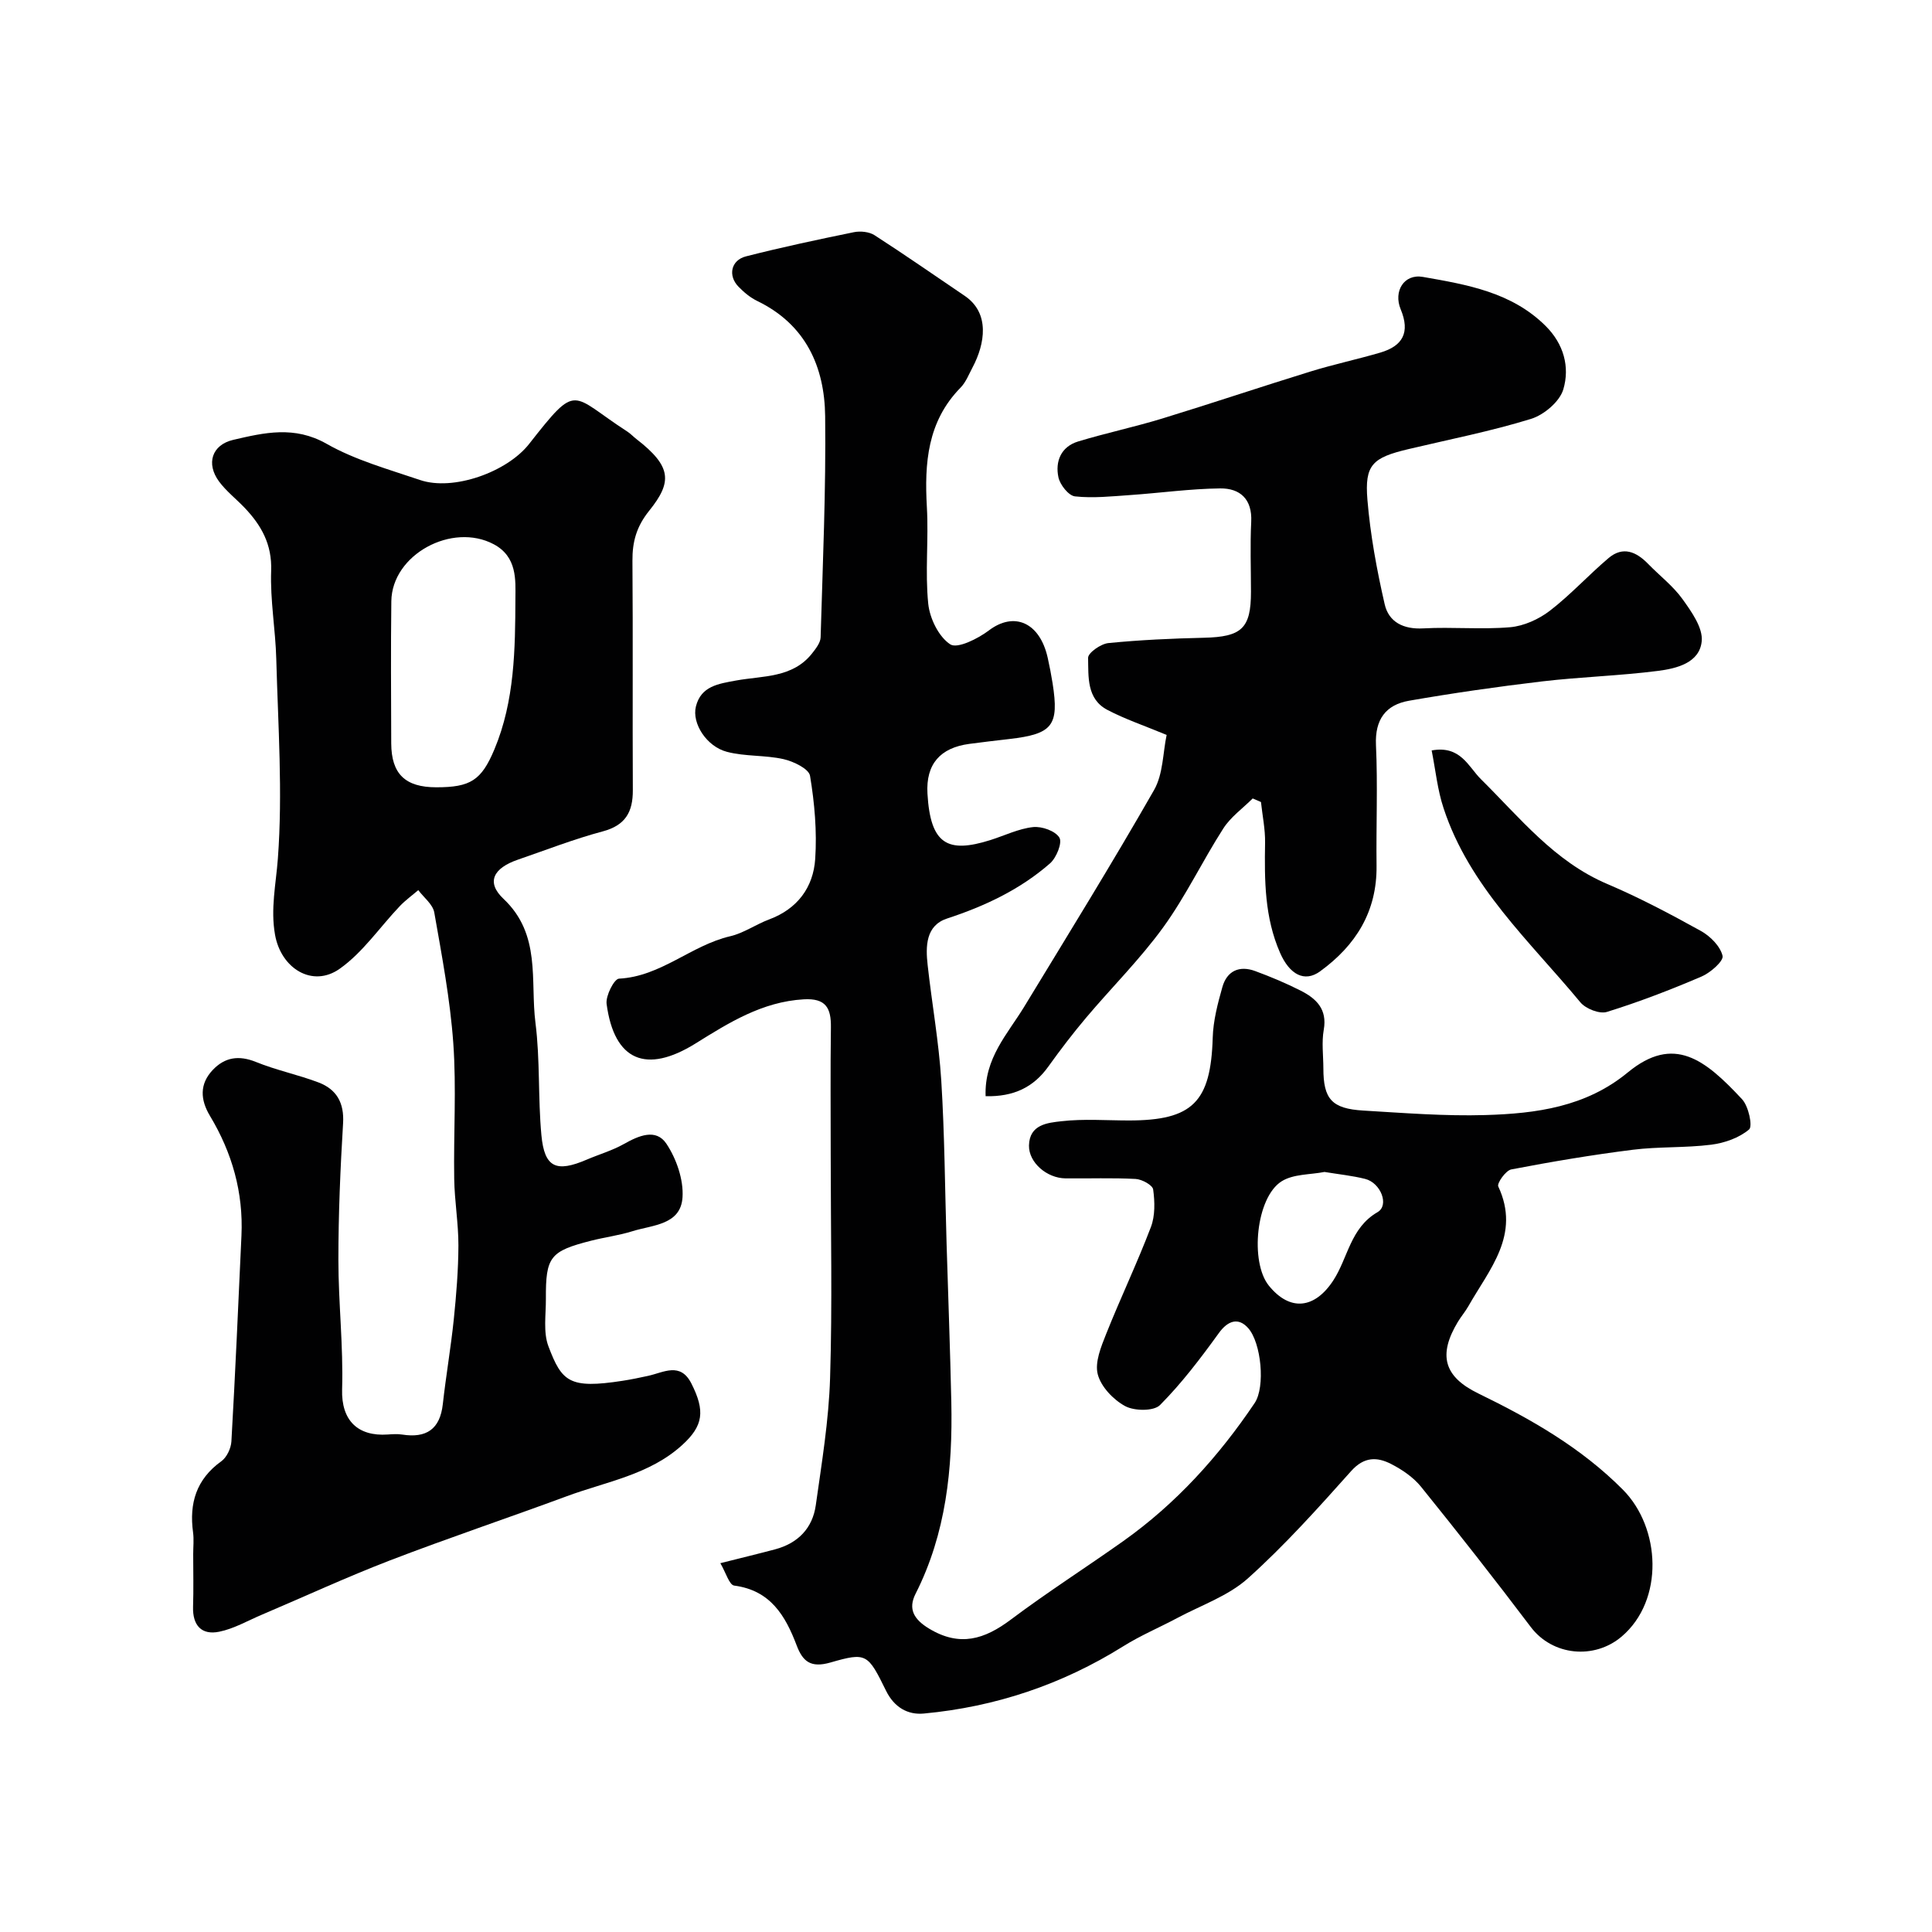
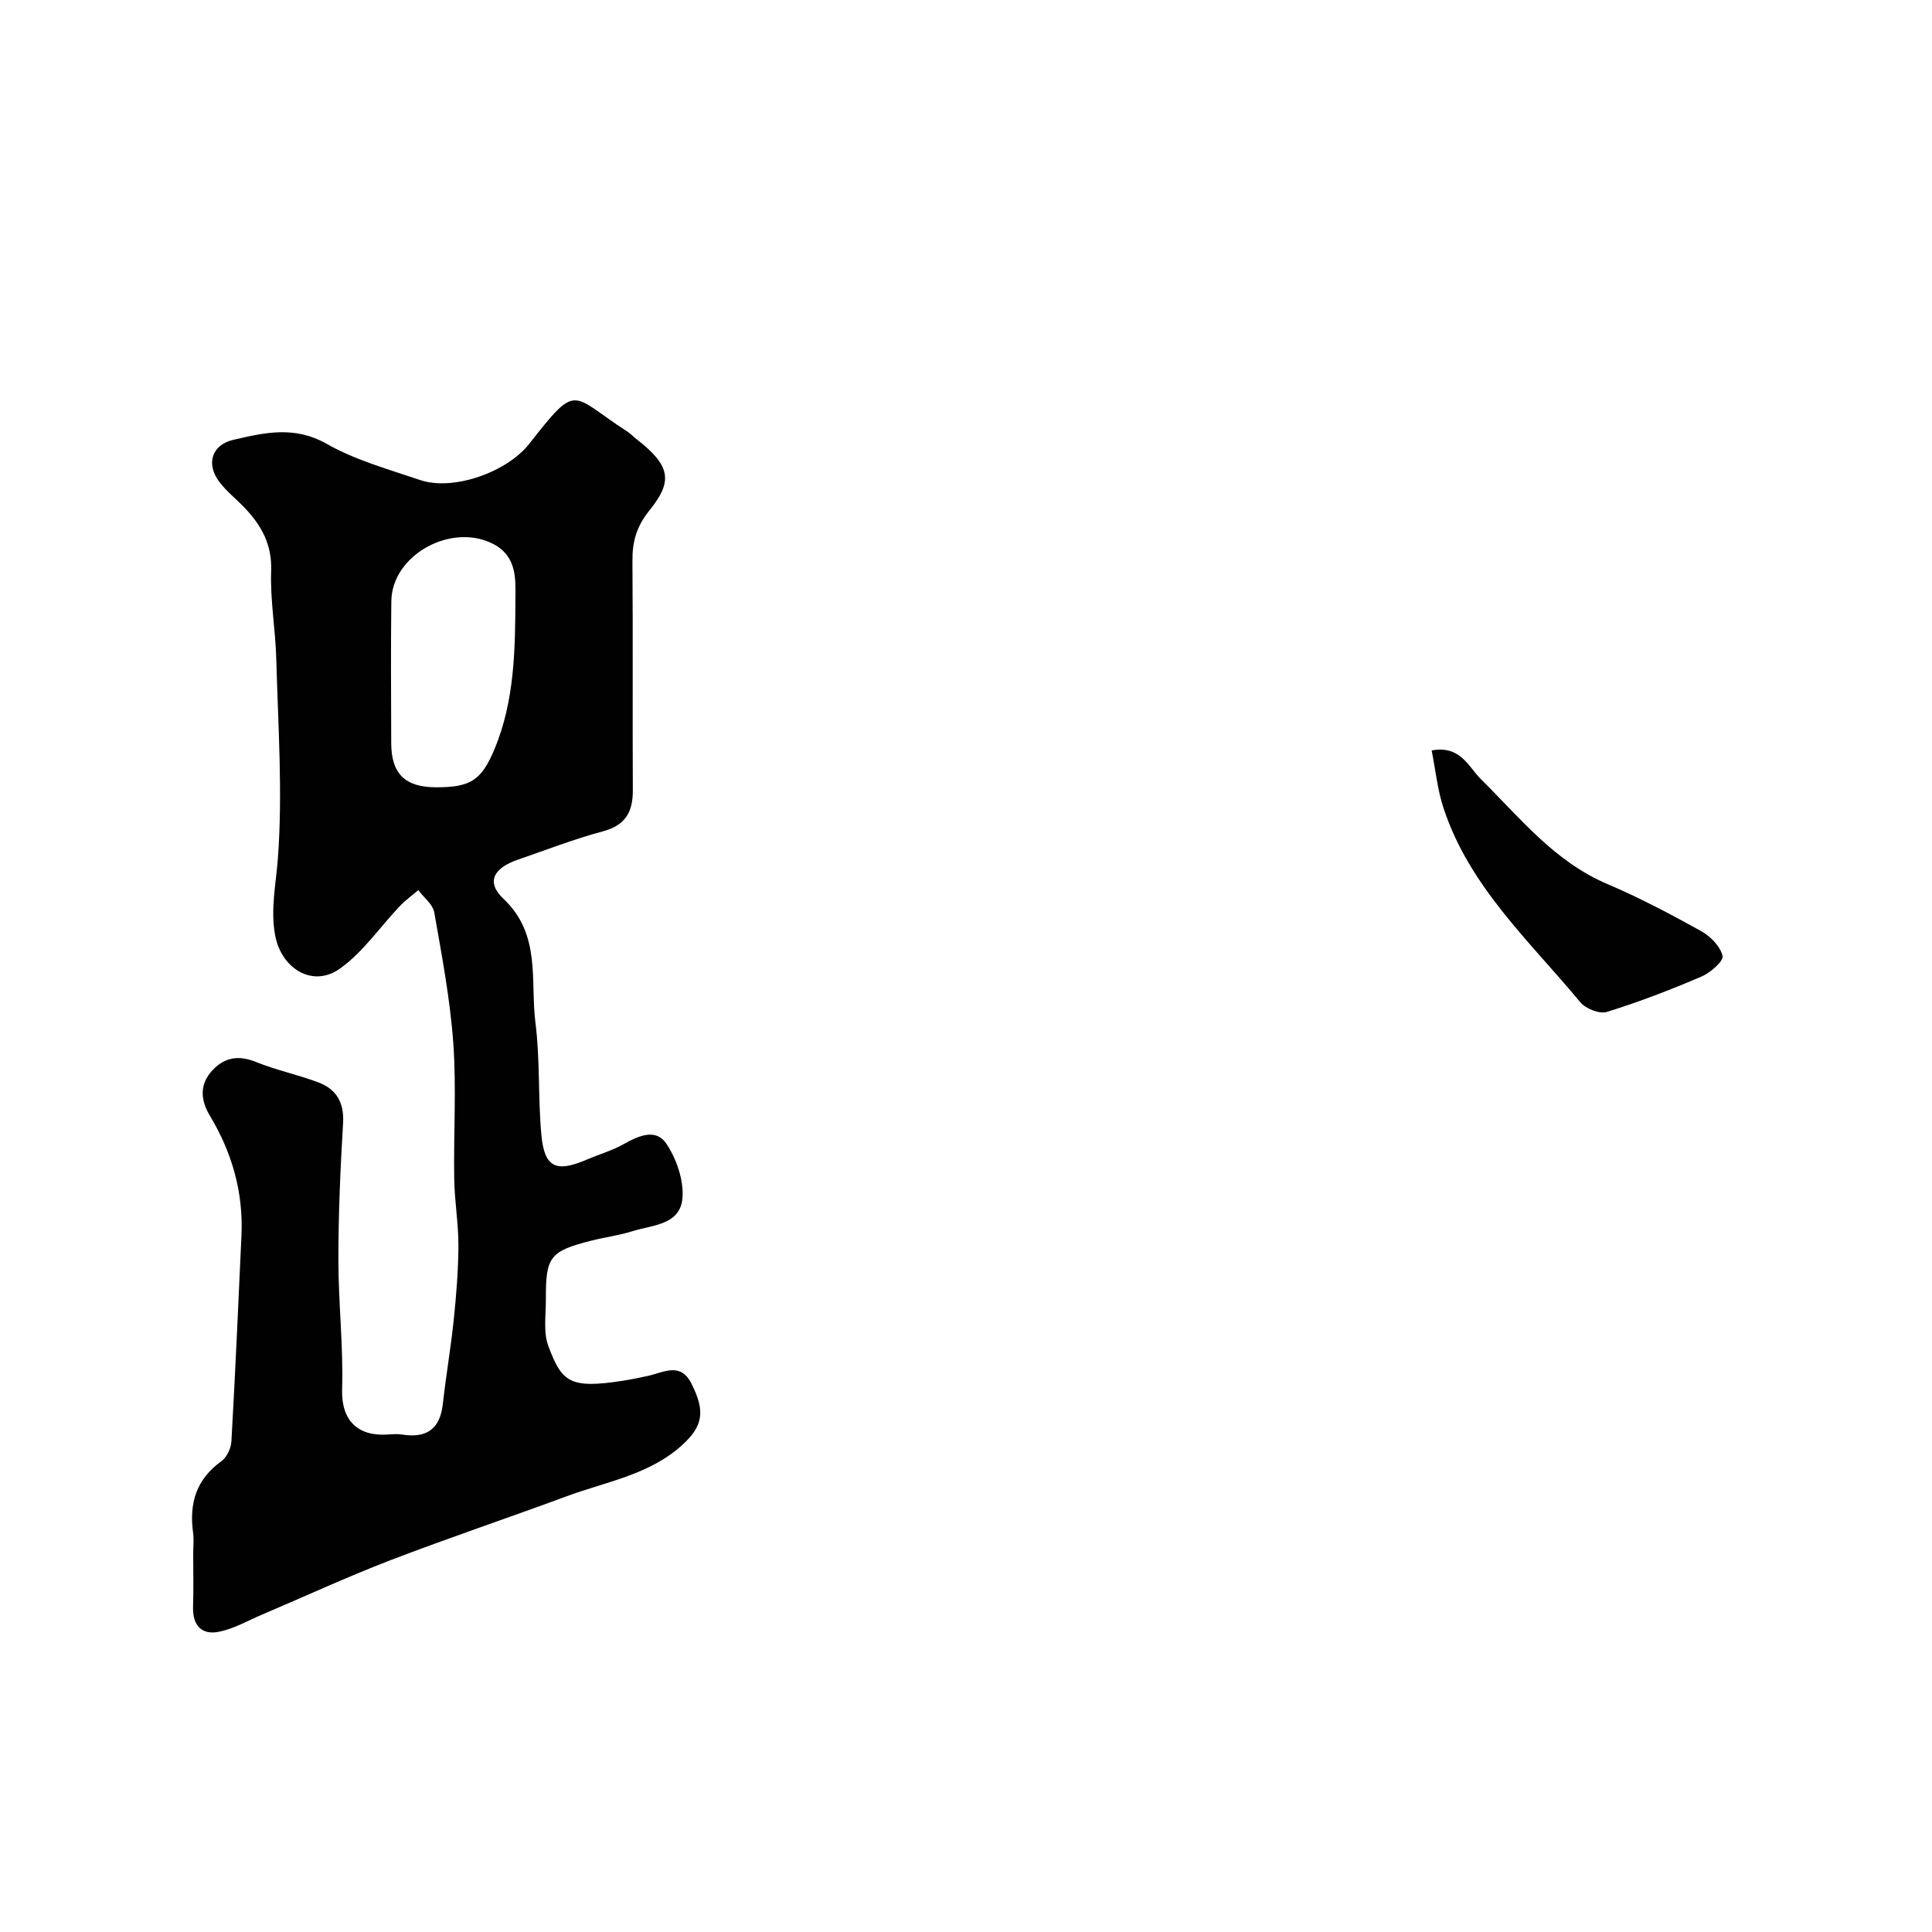
<svg xmlns="http://www.w3.org/2000/svg" enable-background="new 0 0 400 400" viewBox="0 0 400 400">
  <g fill="#010102">
-     <path d="m149.14 323.64c4.73-1.19 8.05-1.99 11.35-2.87 4.72-1.26 7.74-4.37 8.41-9.13 1.23-8.75 2.69-17.53 2.96-26.34.48-15.32.13-30.66.13-45.99 0-8.87-.08-17.73.04-26.6.05-4-1.02-6.08-5.64-5.81-8.59.5-15.5 4.85-22.4 9.15-10.19 6.33-16.82 3.61-18.4-8.2-.22-1.68 1.57-5.18 2.56-5.23 8.69-.44 14.96-6.91 23.03-8.78 2.8-.65 5.32-2.46 8.06-3.48 5.87-2.19 9.15-6.65 9.54-12.53.38-5.7-.13-11.55-1.07-17.2-.24-1.46-3.42-2.99-5.49-3.46-3.82-.86-7.93-.52-11.71-1.51-4.22-1.1-7.3-5.89-6.43-9.39 1.05-4.21 4.62-4.7 8.34-5.38 5.49-1 11.69-.49 15.72-5.62.77-.98 1.72-2.18 1.76-3.31.44-15.26 1.12-30.53.94-45.79-.12-10.29-4.06-19.02-14.07-23.86-1.44-.7-2.76-1.8-3.88-2.96-2.22-2.28-1.55-5.48 1.55-6.27 7.4-1.89 14.88-3.48 22.36-5.01 1.34-.27 3.15-.09 4.27.63 6.3 4.06 12.45 8.35 18.66 12.55 5.28 3.57 4.21 9.95 1.62 14.83-.76 1.43-1.38 3.06-2.48 4.18-6.87 7.01-7.49 15.62-6.97 24.75.38 6.64-.39 13.37.28 19.97.31 3.05 2.17 6.87 4.57 8.43 1.47.95 5.72-1.17 7.98-2.88 5.23-3.97 10.55-1.69 12.19 5.67.39 1.75.73 3.51 1.01 5.27 1.37 8.78.02 10.5-9 11.54-2.77.32-5.53.64-8.29 1.01-5.95.81-8.97 4.15-8.62 10.28.61 10.53 4.16 12.42 13.02 9.63 2.95-.93 5.83-2.36 8.84-2.69 1.82-.2 4.63.8 5.46 2.19.63 1.06-.62 4.16-1.94 5.32-6.19 5.41-13.48 8.85-21.32 11.42-4.42 1.45-4.46 5.75-4.02 9.64.88 7.97 2.32 15.91 2.82 23.9.7 11.24.76 22.53 1.1 33.79.33 10.93.74 21.86.98 32.8.29 13.72-1.06 27.15-7.4 39.67-1.59 3.14-.38 5.3 2.82 7.23 6.33 3.81 11.44 2.22 16.89-1.87 7.57-5.68 15.56-10.78 23.29-16.26 10.92-7.75 19.75-17.52 27.2-28.58 2.25-3.34 1.37-12.47-1.33-15.51-2.03-2.3-4.22-1.57-6.09 1.03-3.76 5.2-7.67 10.36-12.17 14.89-1.29 1.3-5.32 1.25-7.22.22-2.44-1.32-5-4-5.67-6.58-.65-2.49.69-5.72 1.75-8.39 2.96-7.42 6.41-14.64 9.25-22.1.89-2.34.82-5.23.47-7.78-.12-.91-2.32-2.11-3.63-2.18-4.82-.26-9.66-.07-14.49-.12-3.92-.03-7.66-3.31-7.59-6.81.09-4.37 3.89-4.7 6.71-5.02 4.61-.53 9.32-.16 13.98-.16 13.22 0 16.95-3.84 17.35-17.12.1-3.52 1.03-7.08 2-10.5.95-3.36 3.52-4.52 6.8-3.31 3.2 1.18 6.37 2.51 9.41 4.05 3.21 1.63 5.54 3.82 4.78 8.1-.46 2.59-.09 5.32-.08 7.98 0 6.36 1.72 8.36 8.27 8.75 8.42.5 16.88 1.18 25.29.93 10.49-.31 20.78-1.67 29.46-8.82 9.57-7.88 16.02-2.66 23.67 5.55 1.34 1.44 2.23 5.58 1.45 6.25-2.06 1.75-5.09 2.81-7.86 3.16-5.38.68-10.88.37-16.26 1.05-8.42 1.06-16.8 2.47-25.13 4.07-1.13.22-2.99 2.86-2.68 3.52 4.68 10.02-1.84 17.12-6.18 24.78-.64 1.13-1.51 2.14-2.18 3.25-4.14 6.87-2.91 11.36 4.23 14.83 10.88 5.29 21.28 11.22 29.92 19.91 7.86 7.9 8.59 22.9-.24 30.42-5.66 4.81-14.31 4-18.83-1.99-7.4-9.8-14.99-19.46-22.7-29.01-1.6-1.98-3.92-3.56-6.21-4.73-2.9-1.48-5.58-1.54-8.27 1.47-6.85 7.67-13.75 15.37-21.38 22.22-4.05 3.63-9.65 5.55-14.58 8.18-3.73 1.99-7.66 3.64-11.23 5.88-12.68 7.92-26.46 12.54-41.28 13.92-3.3.31-6.12-1.25-7.83-4.73-3.77-7.67-4.04-7.99-11.49-5.84-4.13 1.19-5.76-.24-7.01-3.54-2.34-6.16-5.42-11.39-12.92-12.38-1.03-.11-1.74-2.71-2.88-4.64zm125.08-81c-2.92.58-6.44.4-8.88 1.94-5.3 3.33-6.59 16.73-2.63 21.61 4.4 5.42 9.53 4.77 13.36-1.13 3.03-4.67 3.51-10.85 9.14-14.1 2.47-1.43.66-6.07-2.57-6.88-2.67-.67-5.45-.95-8.42-1.44z" />
    <path d="m40 321.75c0-1.5.17-3.02-.03-4.49-.82-6.03.67-11 5.85-14.72 1.13-.81 2.01-2.68 2.09-4.12.81-14.19 1.43-28.39 2.08-42.59.41-8.94-1.93-17.17-6.52-24.8-2-3.33-2.19-6.57.56-9.49 2.51-2.66 5.41-3.11 8.97-1.67 4.2 1.71 8.71 2.63 12.95 4.24 3.73 1.42 5.34 4.21 5.08 8.46-.57 9.41-.97 18.85-.97 28.27 0 8.93 1.04 17.88.77 26.79-.2 6.55 3.34 9.79 9.43 9.37 1-.07 2.02-.14 3 .01 4.99.78 7.84-1.08 8.42-6.3.65-5.85 1.66-11.67 2.27-17.53.52-5.08.94-10.19.96-15.3.01-4.6-.8-9.19-.87-13.8-.15-9.36.47-18.77-.19-28.09-.65-9.08-2.36-18.09-3.94-27.08-.3-1.68-2.17-3.09-3.31-4.62-1.28 1.1-2.67 2.1-3.83 3.32-4.14 4.35-7.64 9.58-12.45 12.97-5.63 3.97-12.12-.06-13.37-7.01-.97-5.4.19-10.53.58-15.82 1.02-13.68.04-27.53-.33-41.3-.16-6.09-1.28-12.19-1.06-18.26.2-5.51-2.05-9.46-5.56-13.13-1.73-1.8-3.75-3.38-5.22-5.36-2.75-3.72-1.49-7.6 2.92-8.63 6.44-1.5 12.67-2.97 19.33.81 5.95 3.38 12.79 5.27 19.35 7.5 6.87 2.34 18.01-1.63 22.59-7.47 10.19-12.98 8.47-10.21 20.3-2.58.69.44 1.26 1.07 1.91 1.57 7.38 5.71 7.41 8.92 2.65 14.84-2.63 3.27-3.5 6.42-3.47 10.38.12 15.83 0 31.66.08 47.49.02 4.5-1.53 7.27-6.23 8.52-5.96 1.59-11.74 3.85-17.58 5.86-5.05 1.74-6.62 4.65-2.98 8.09 7.87 7.41 5.52 16.94 6.63 25.68.98 7.68.51 15.53 1.23 23.25.63 6.74 3.06 7.8 9.41 5.07 2.55-1.09 5.26-1.87 7.66-3.22 3.08-1.74 6.66-3.3 8.82-.05 2.07 3.11 3.56 7.42 3.33 11.07-.36 5.75-6.2 5.72-10.37 7.03-2.78.87-5.71 1.24-8.54 1.96-8.52 2.17-9.43 3.32-9.38 12.03.02 3.31-.58 6.92.53 9.85 2.78 7.34 4.33 8.83 15.34 7.13 1.77-.27 3.53-.64 5.28-1.02 3.22-.7 6.69-2.94 8.98 1.59 2.87 5.68 2.47 8.74-1.9 12.72-6.78 6.18-15.73 7.58-23.91 10.61-12.19 4.51-24.52 8.64-36.64 13.3-8.96 3.45-17.69 7.49-26.54 11.25-2.9 1.23-5.73 2.88-8.77 3.5-3.64.75-5.53-1.29-5.42-5.14.12-3.61.03-7.28.03-10.94zm50.33-158.75c7.06 0 9.33-1.41 12.03-7.85 4.21-10.05 4.31-20.79 4.35-31.36.02-3.64.39-8.51-4.47-11.1-8.62-4.6-21.1 2.1-21.22 11.8-.12 9.81-.05 19.61-.02 29.42.03 6.33 2.9 9.09 9.33 9.09z" />
-     <path d="m204.06 226.96c-.29-7.89 4.55-12.87 7.98-18.51 9.06-14.9 18.24-29.74 26.89-44.87 1.9-3.32 1.83-7.78 2.61-11.42-4.64-1.93-8.6-3.26-12.26-5.18-4.32-2.26-3.92-6.86-4-10.78-.02-1.04 2.64-2.91 4.21-3.06 6.56-.65 13.17-.95 19.76-1.1 7.83-.18 9.75-1.92 9.75-9.51 0-4.83-.19-9.67.05-14.49.24-4.71-2.32-6.96-6.41-6.92-6.23.07-12.46.95-18.69 1.38-3.79.26-7.64.68-11.38.27-1.32-.14-3.09-2.38-3.43-3.93-.71-3.32.53-6.36 4.08-7.44 5.74-1.74 11.64-2.99 17.38-4.74 10.26-3.14 20.43-6.57 30.68-9.73 4.78-1.48 9.69-2.52 14.5-3.93 4.65-1.37 6.21-4.17 4.22-8.96-1.55-3.73.68-7.39 4.59-6.71 9.08 1.59 18.35 3.14 25.4 10.14 3.78 3.75 5.05 8.51 3.68 13.14-.75 2.54-4.01 5.29-6.7 6.12-8.3 2.56-16.88 4.24-25.35 6.25-7.47 1.77-9.11 3.23-8.51 10.49s1.94 14.51 3.57 21.62c.84 3.7 3.88 5.24 8 5.01 5.98-.33 12.02.27 17.98-.24 2.84-.25 5.93-1.65 8.22-3.41 4.3-3.31 8-7.39 12.16-10.91 2.97-2.51 5.73-1.32 8.18 1.2 2.38 2.45 5.18 4.58 7.14 7.32 1.86 2.6 4.24 5.93 3.96 8.71-.44 4.48-5.21 5.64-9.05 6.13-7.97 1.02-16.04 1.24-24.02 2.18-9.21 1.09-18.4 2.41-27.53 4-4.8.84-7.08 3.87-6.84 9.17.38 8.31.02 16.66.12 24.99.11 9.48-4.29 16.5-11.71 21.88-3.21 2.33-6.31.64-8.27-3.86-3.21-7.33-3.23-14.99-3.1-22.76.05-2.81-.55-5.63-.85-8.45-.57-.25-1.14-.49-1.71-.74-2.06 2.05-4.56 3.83-6.09 6.22-4.31 6.71-7.77 14.02-12.43 20.45-4.8 6.62-10.68 12.45-15.97 18.72-2.74 3.25-5.33 6.64-7.81 10.1-3.08 4.32-7.19 6.29-13 6.16z" />
    <path d="m296.41 155.37c5.98-1.1 7.61 3.39 10.19 5.94 8.1 8.01 15.22 17.06 26.19 21.72 6.64 2.82 13.05 6.22 19.37 9.72 1.94 1.08 4.01 3.16 4.48 5.15.25 1.07-2.52 3.5-4.37 4.29-6.41 2.74-12.94 5.26-19.59 7.32-1.52.47-4.39-.66-5.49-2-10.48-12.65-22.98-23.94-28.31-40.17-1.26-3.77-1.65-7.83-2.47-11.97z" />
  </g>
</svg>